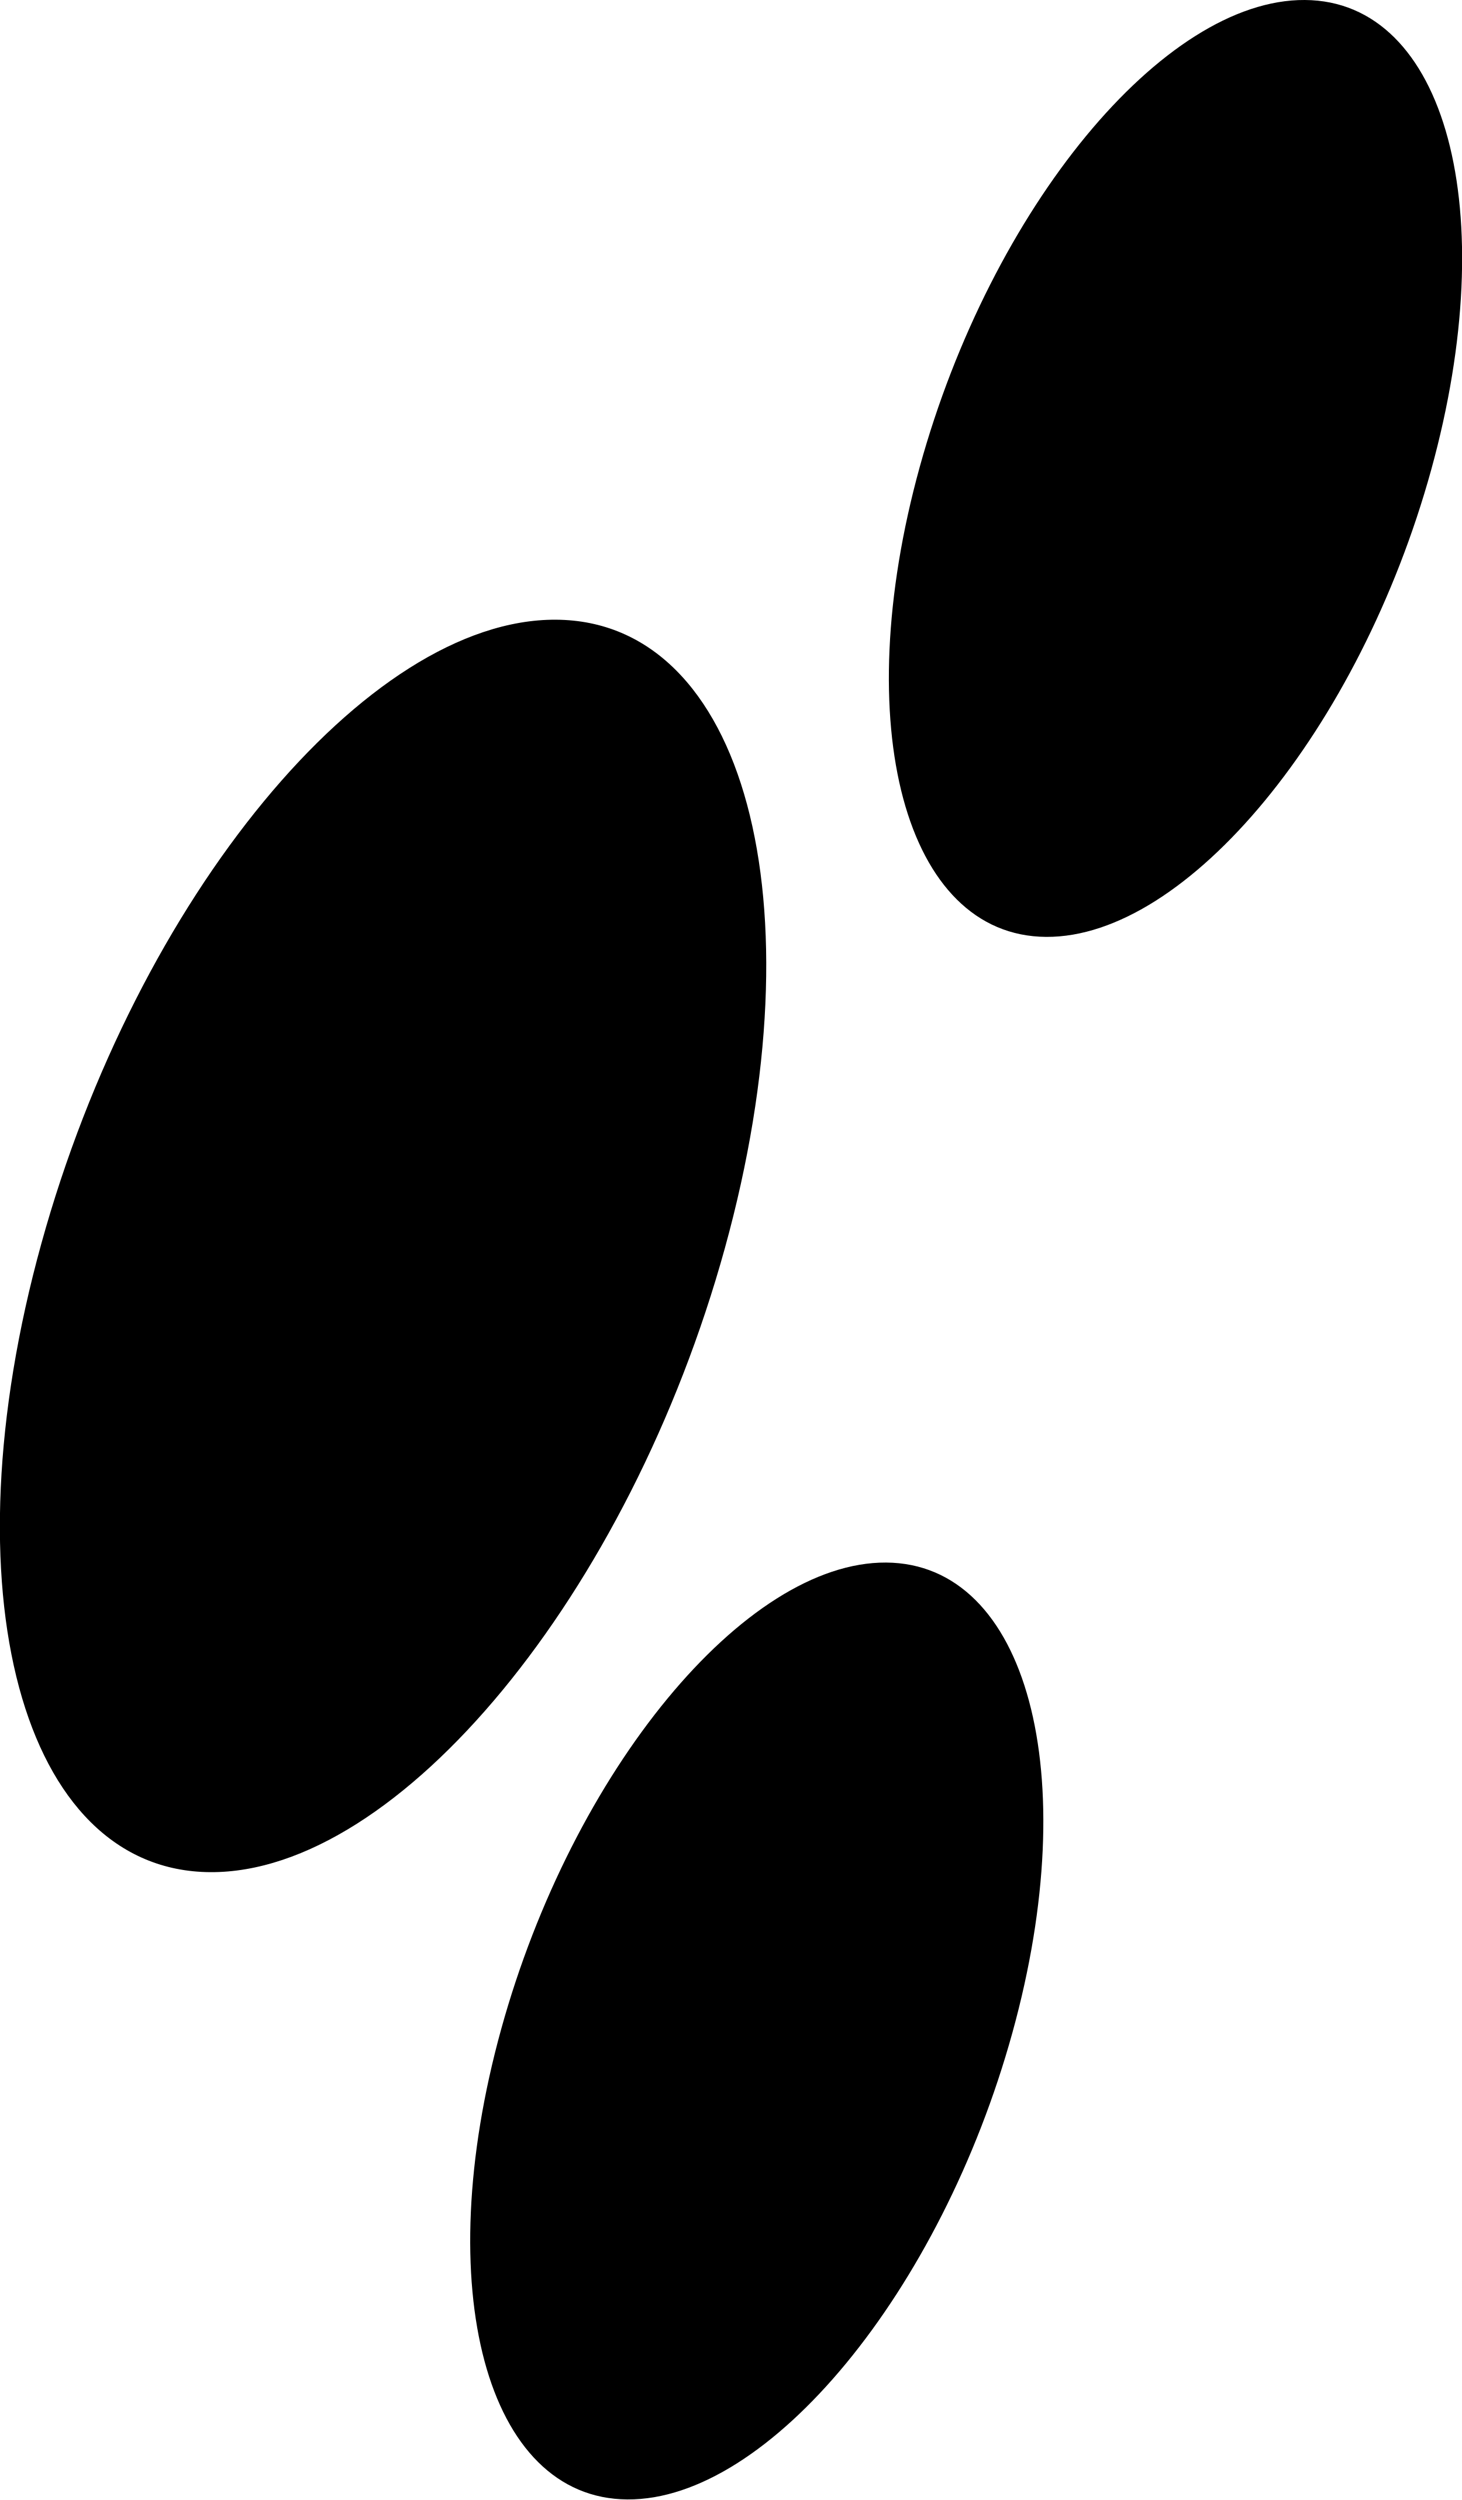
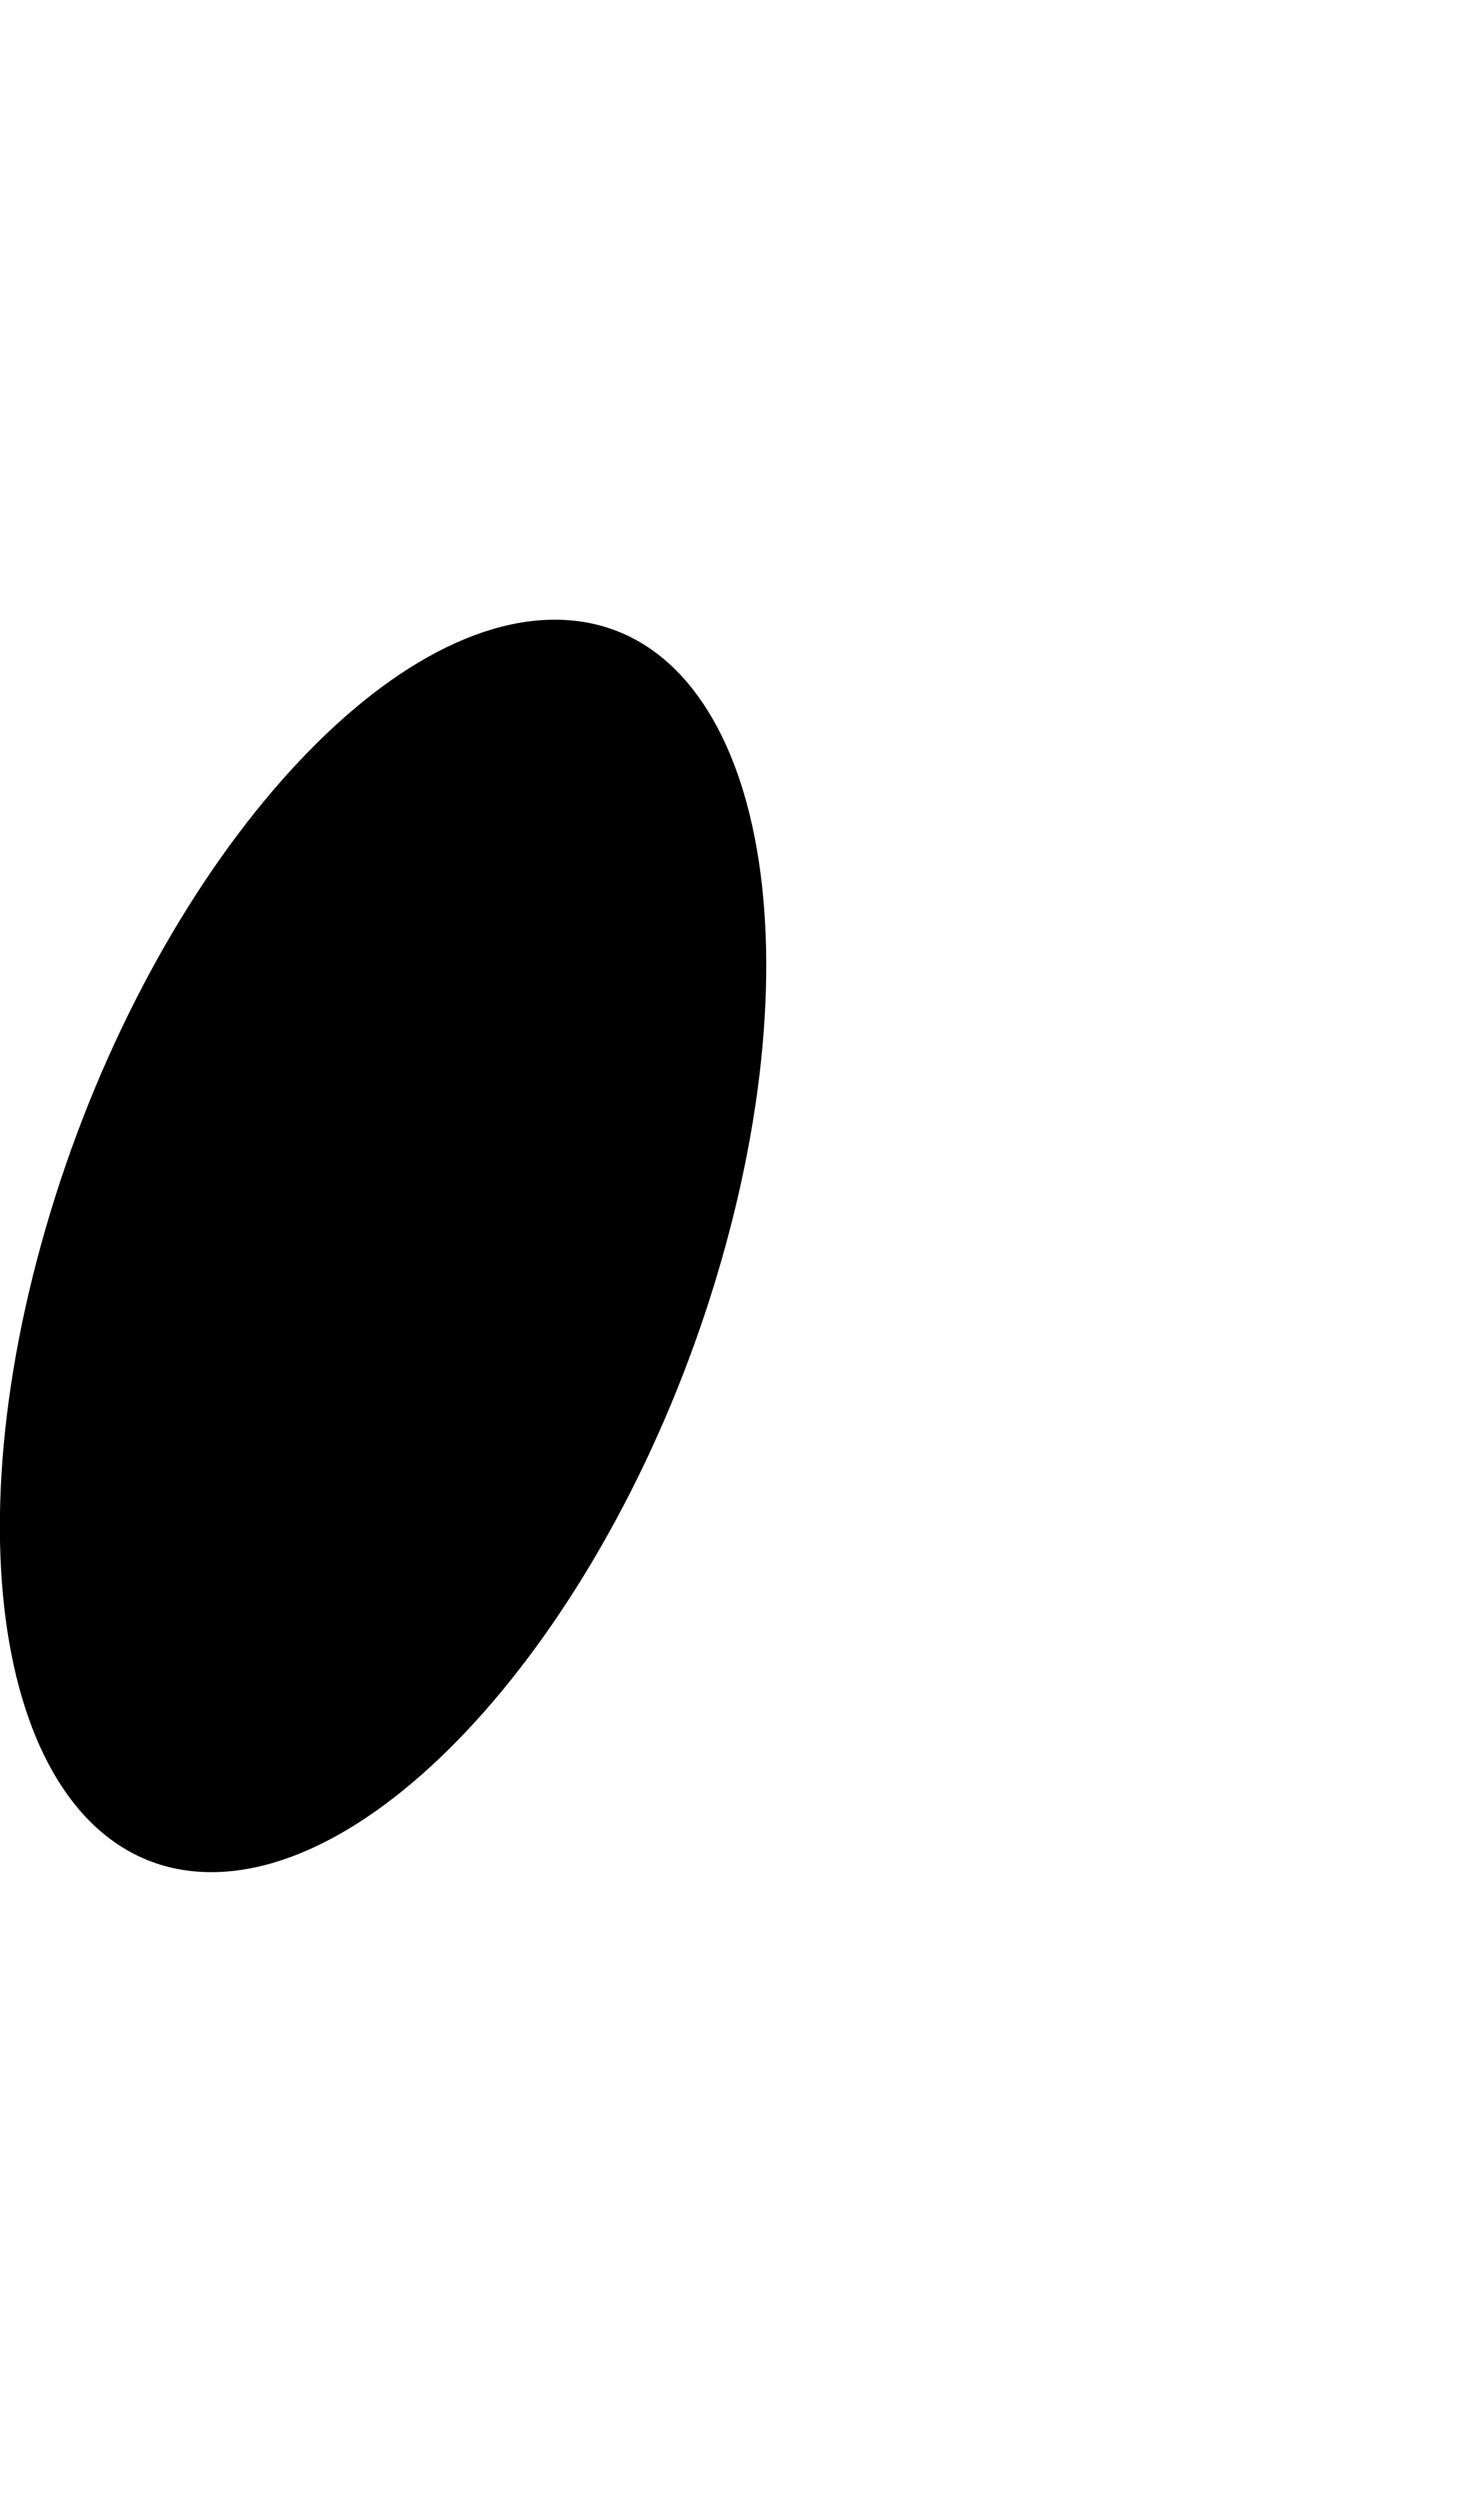
<svg xmlns="http://www.w3.org/2000/svg" viewBox="0 0 198.57 339.44">
  <g id="katman_2" data-name="katman 2">
    <g id="Layer_1" data-name="Layer 1">
      <path d="M5.61,168.89c-13,47-2.7,85.17,22.94,85.33s56.94-37.79,69.91-84.76,2.7-85.16-22.95-85.31S18.58,121.93,5.61,168.89Z" />
-       <path d="M137.51,276c-9.7,35.13-33.11,63.52-52.29,63.4s-26.86-28.68-17.16-63.82,33.11-63.52,52.29-63.4S147.21,240.91,137.51,276Z" />
-       <path d="M194.38,63.82c-9.71,35.13-33.12,63.52-52.29,63.4S115.22,98.53,124.92,63.4,158-.12,177.22,0,204.08,28.69,194.38,63.82Z" />
    </g>
  </g>
</svg>